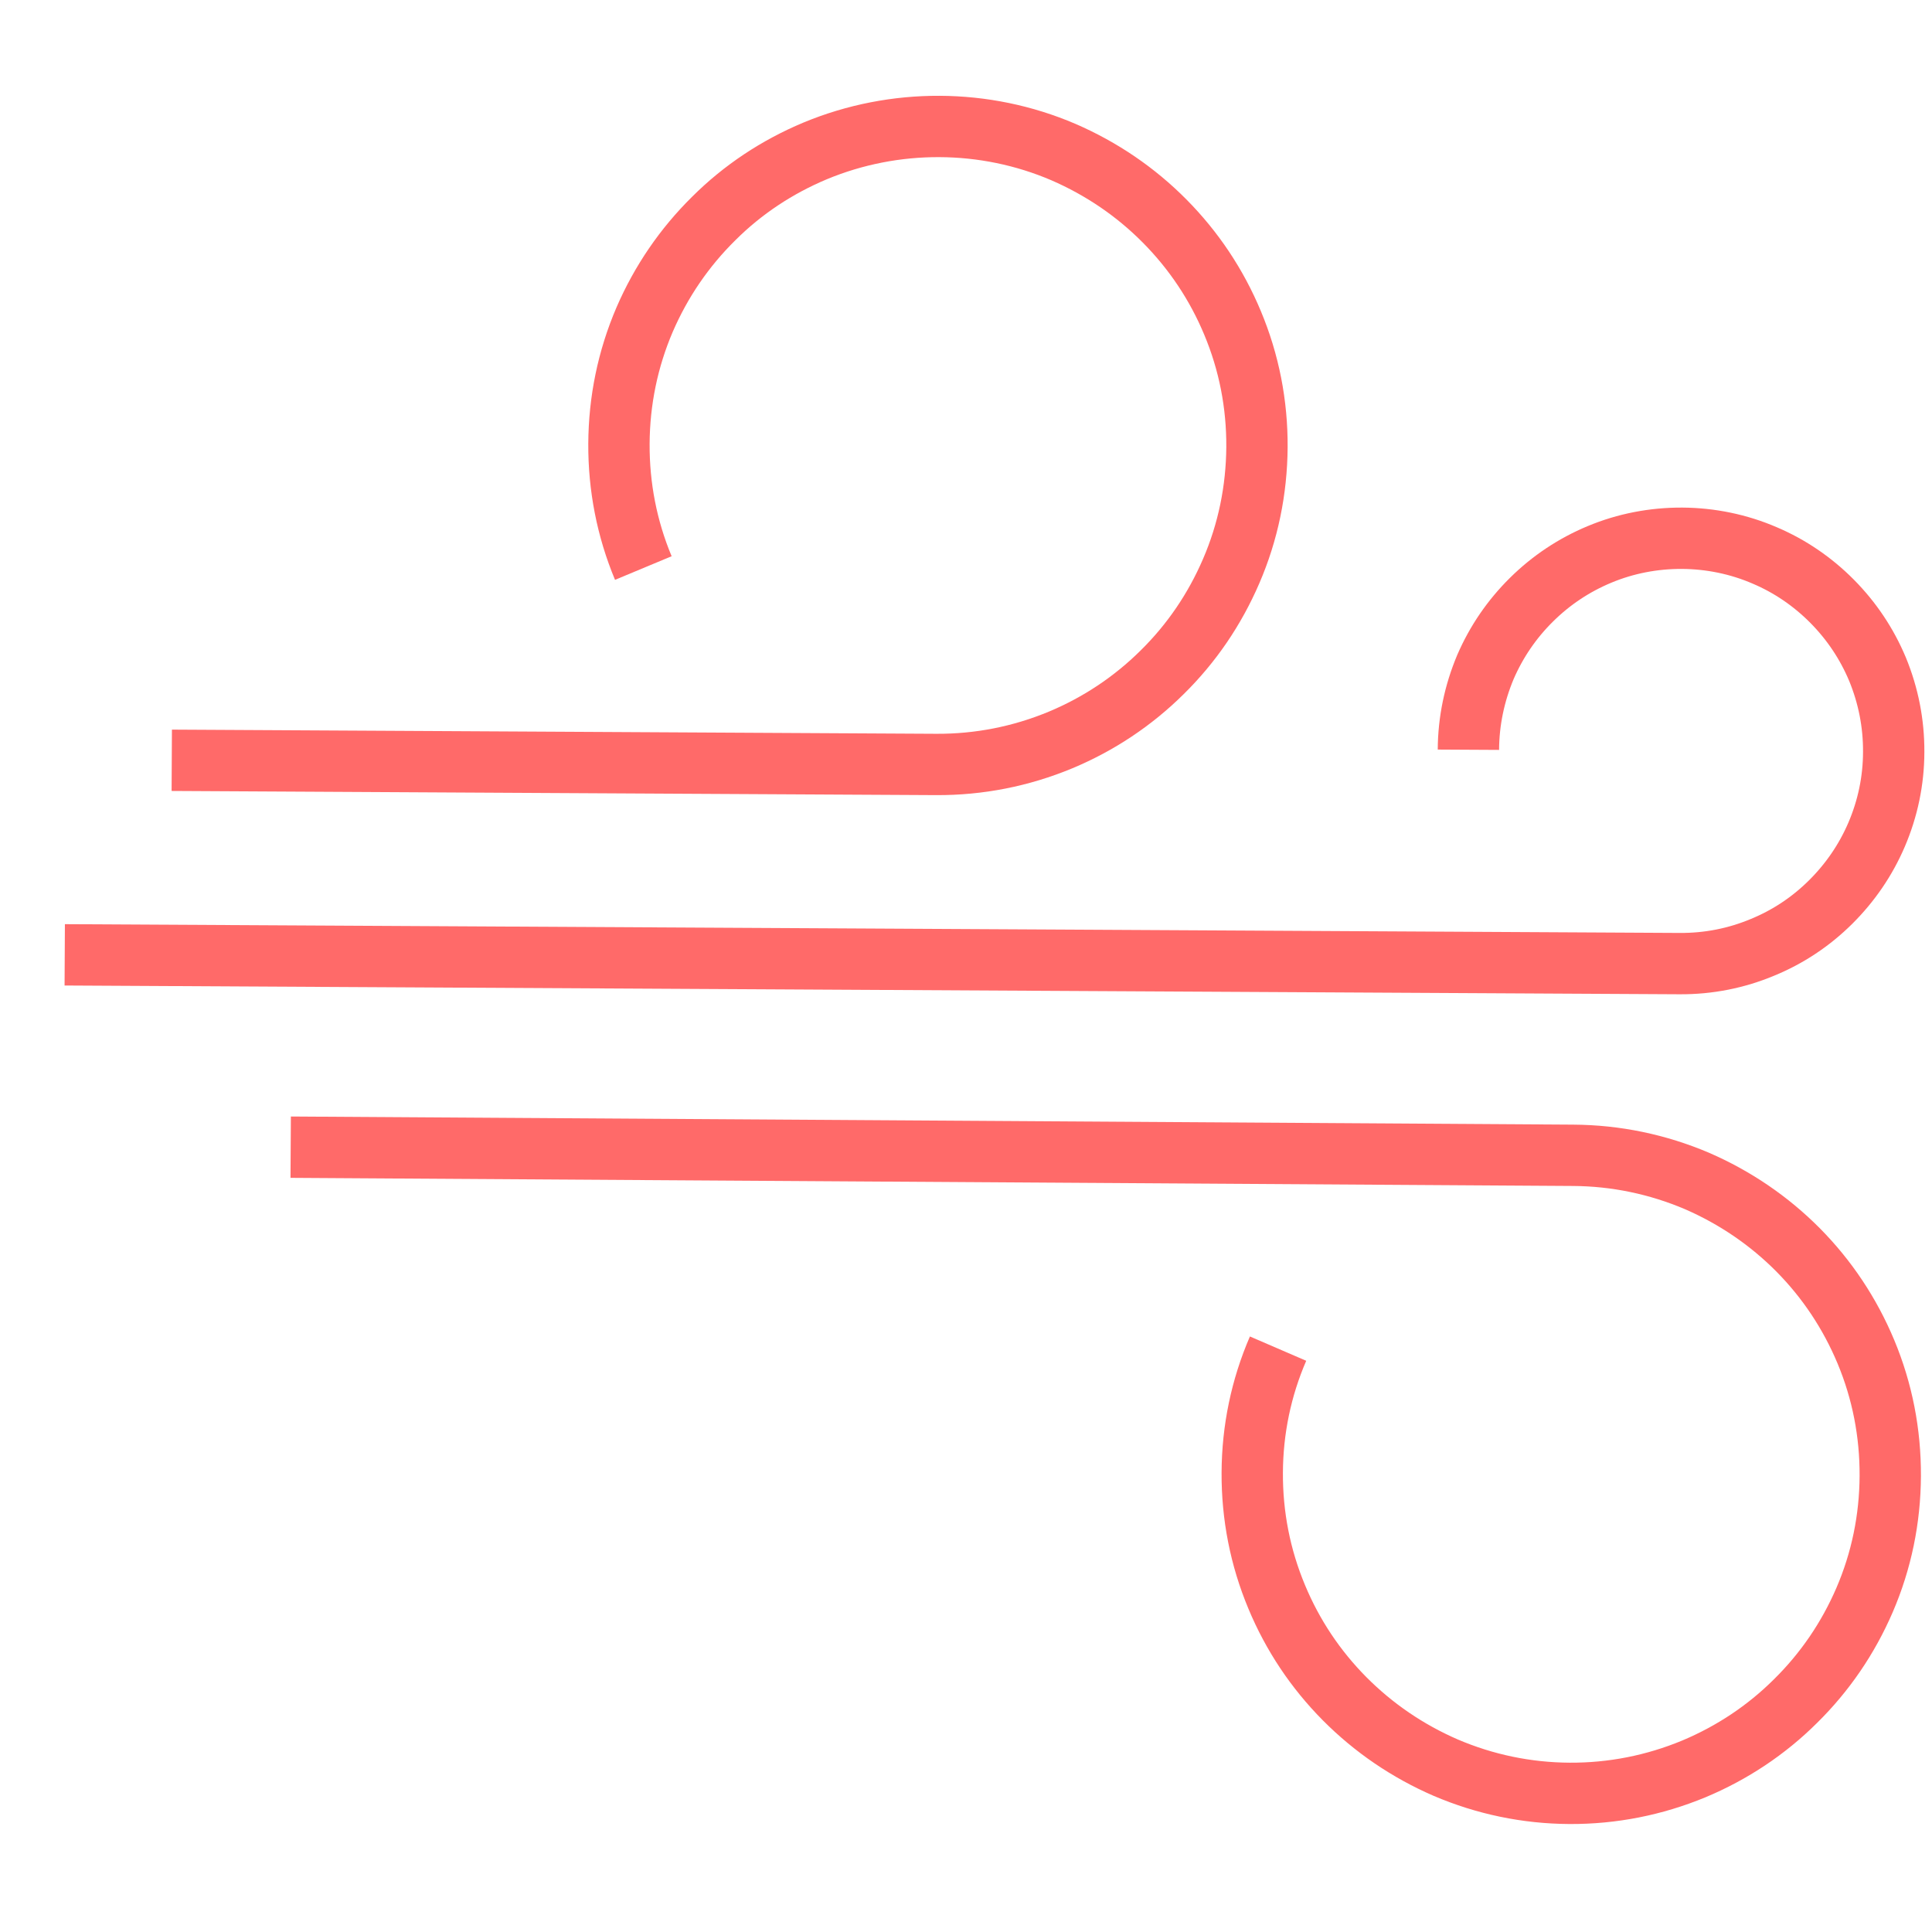
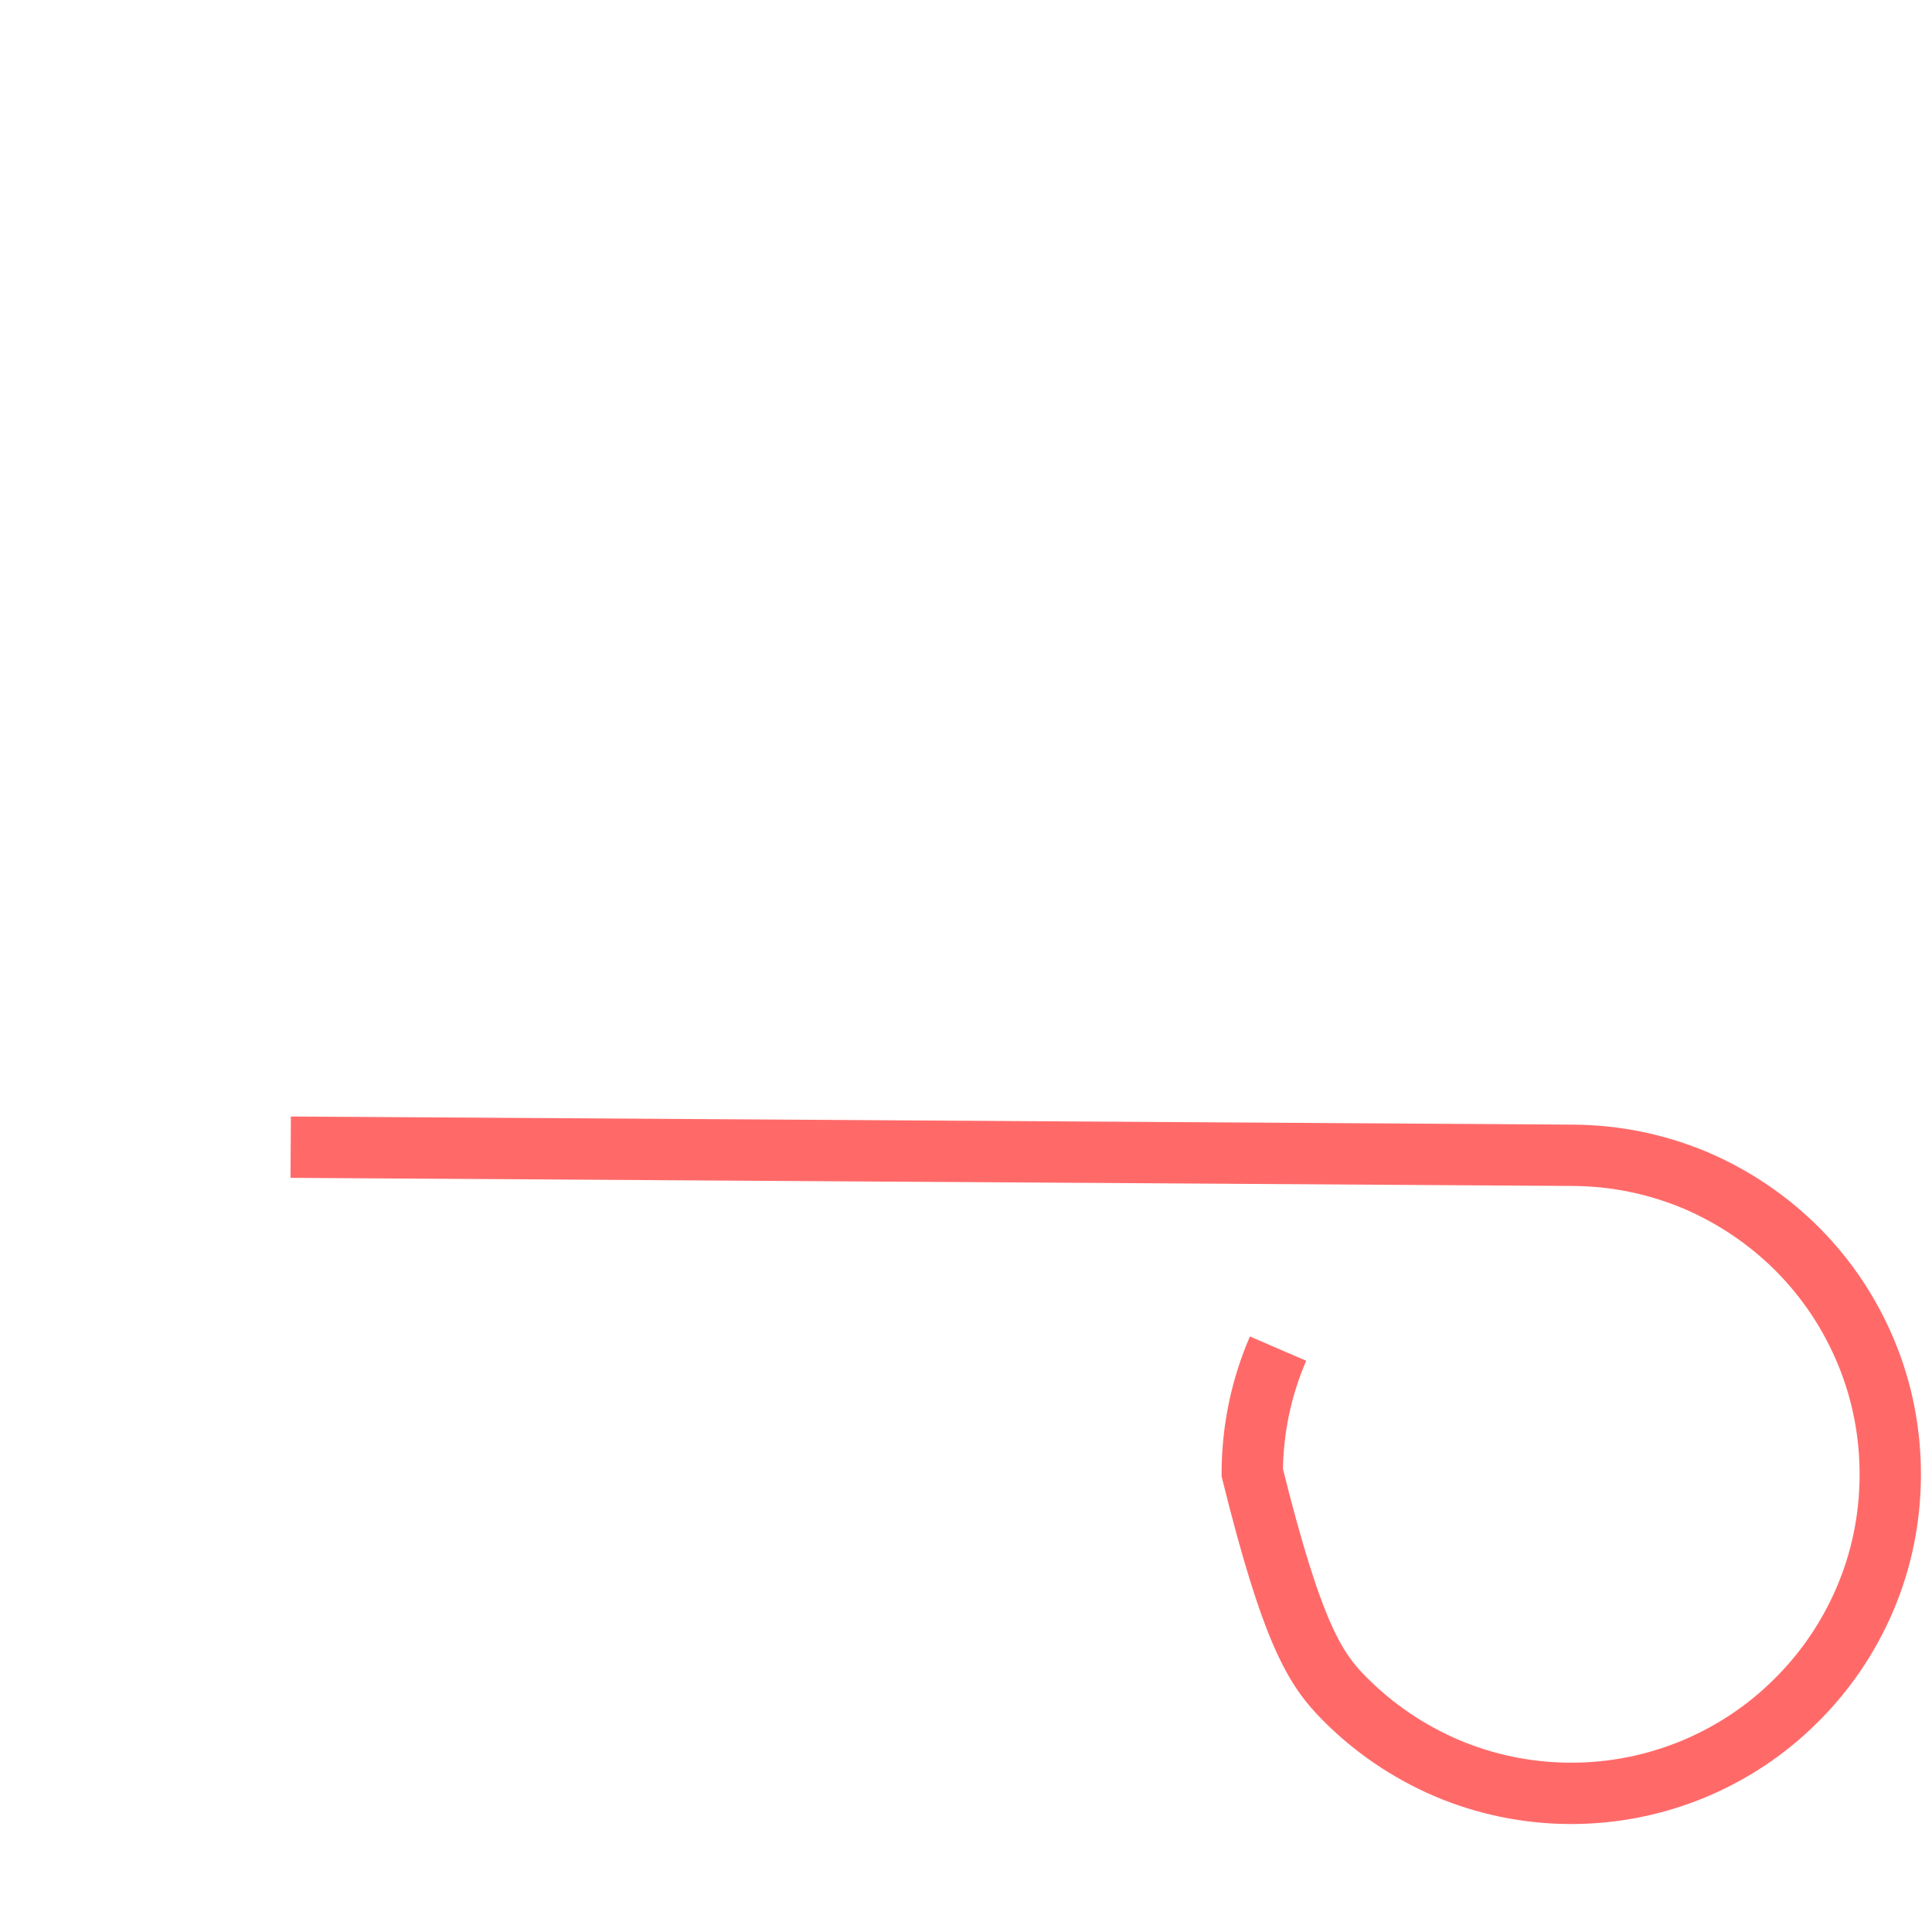
<svg xmlns="http://www.w3.org/2000/svg" width="63px" height="63px" viewBox="0 0 63 63" version="1.1">
  <title>Icon / wind</title>
  <desc>Created with Sketch.</desc>
  <g id="Icon-/-wind" stroke="none" stroke-width="1" fill="none" fill-rule="evenodd">
    <g id="Group" transform="translate(2, 4)" stroke="#FF6A69" stroke-width="2">
      <g id="Group-7">
-         <path d="M3.601,20.792 L28.529,20.928 C29.925,20.935 31.291,20.667 32.583,20.13 C33.826,19.611 34.944,18.867 35.897,17.922 C36.857,16.977 37.61,15.869 38.146,14.626 C38.698,13.349 38.978,11.985 38.988,10.582 C38.996,9.176 38.73,7.815 38.191,6.528 C37.671,5.28 36.923,4.162 35.978,3.209 C35.035,2.257 33.925,1.501 32.679,0.96 C30.114,-0.141 27.173,-0.155 24.583,0.92 C23.34,1.44 22.22,2.181 21.273,3.126 C20.313,4.073 19.557,5.181 19.02,6.422 C18.471,7.704 18.191,9.063 18.183,10.469 C18.176,11.874 18.442,13.238 18.978,14.523" id="Stroke-1" />
-         <path d="M0.111,27.136 L52.778,27.422 C53.716,27.427 54.624,27.247 55.476,26.89 C56.303,26.55 57.049,26.056 57.694,25.416 C58.334,24.78 58.838,24.044 59.193,23.217 C59.557,22.366 59.749,21.46 59.751,20.522 C59.756,19.589 59.577,18.681 59.222,17.819 C58.875,16.992 58.38,16.251 57.745,15.609 C57.108,14.966 56.367,14.462 55.552,14.115 C53.844,13.374 51.86,13.366 50.154,14.08 C49.327,14.425 48.581,14.92 47.938,15.557 C47.296,16.192 46.794,16.928 46.437,17.753 C46.078,18.609 45.888,19.513 45.883,20.448" id="Stroke-3" />
-         <path d="M39.676,39.977 C39.124,41.255 38.841,42.614 38.834,44.019 C38.827,45.425 39.095,46.789 39.632,48.073 C40.151,49.321 40.899,50.439 41.844,51.392 C42.79,52.344 43.897,53.1 45.143,53.641 C46.423,54.188 47.784,54.471 49.18,54.479 C50.58,54.486 51.942,54.217 53.236,53.681 C54.48,53.159 55.597,52.418 56.547,51.473 C57.507,50.528 58.263,49.42 58.8,48.177 C59.351,46.899 59.632,45.536 59.639,44.13 C59.646,42.727 59.38,41.363 58.844,40.078 C58.322,38.83 57.579,37.713 56.636,36.76 C55.691,35.808 54.583,35.052 53.337,34.51 C52.052,33.964 50.691,33.681 49.293,33.673 L7.479,33.408" id="Stroke-5" />
+         <path d="M39.676,39.977 C39.124,41.255 38.841,42.614 38.834,44.019 C40.151,49.321 40.899,50.439 41.844,51.392 C42.79,52.344 43.897,53.1 45.143,53.641 C46.423,54.188 47.784,54.471 49.18,54.479 C50.58,54.486 51.942,54.217 53.236,53.681 C54.48,53.159 55.597,52.418 56.547,51.473 C57.507,50.528 58.263,49.42 58.8,48.177 C59.351,46.899 59.632,45.536 59.639,44.13 C59.646,42.727 59.38,41.363 58.844,40.078 C58.322,38.83 57.579,37.713 56.636,36.76 C55.691,35.808 54.583,35.052 53.337,34.51 C52.052,33.964 50.691,33.681 49.293,33.673 L7.479,33.408" id="Stroke-5" />
      </g>
    </g>
  </g>
</svg>